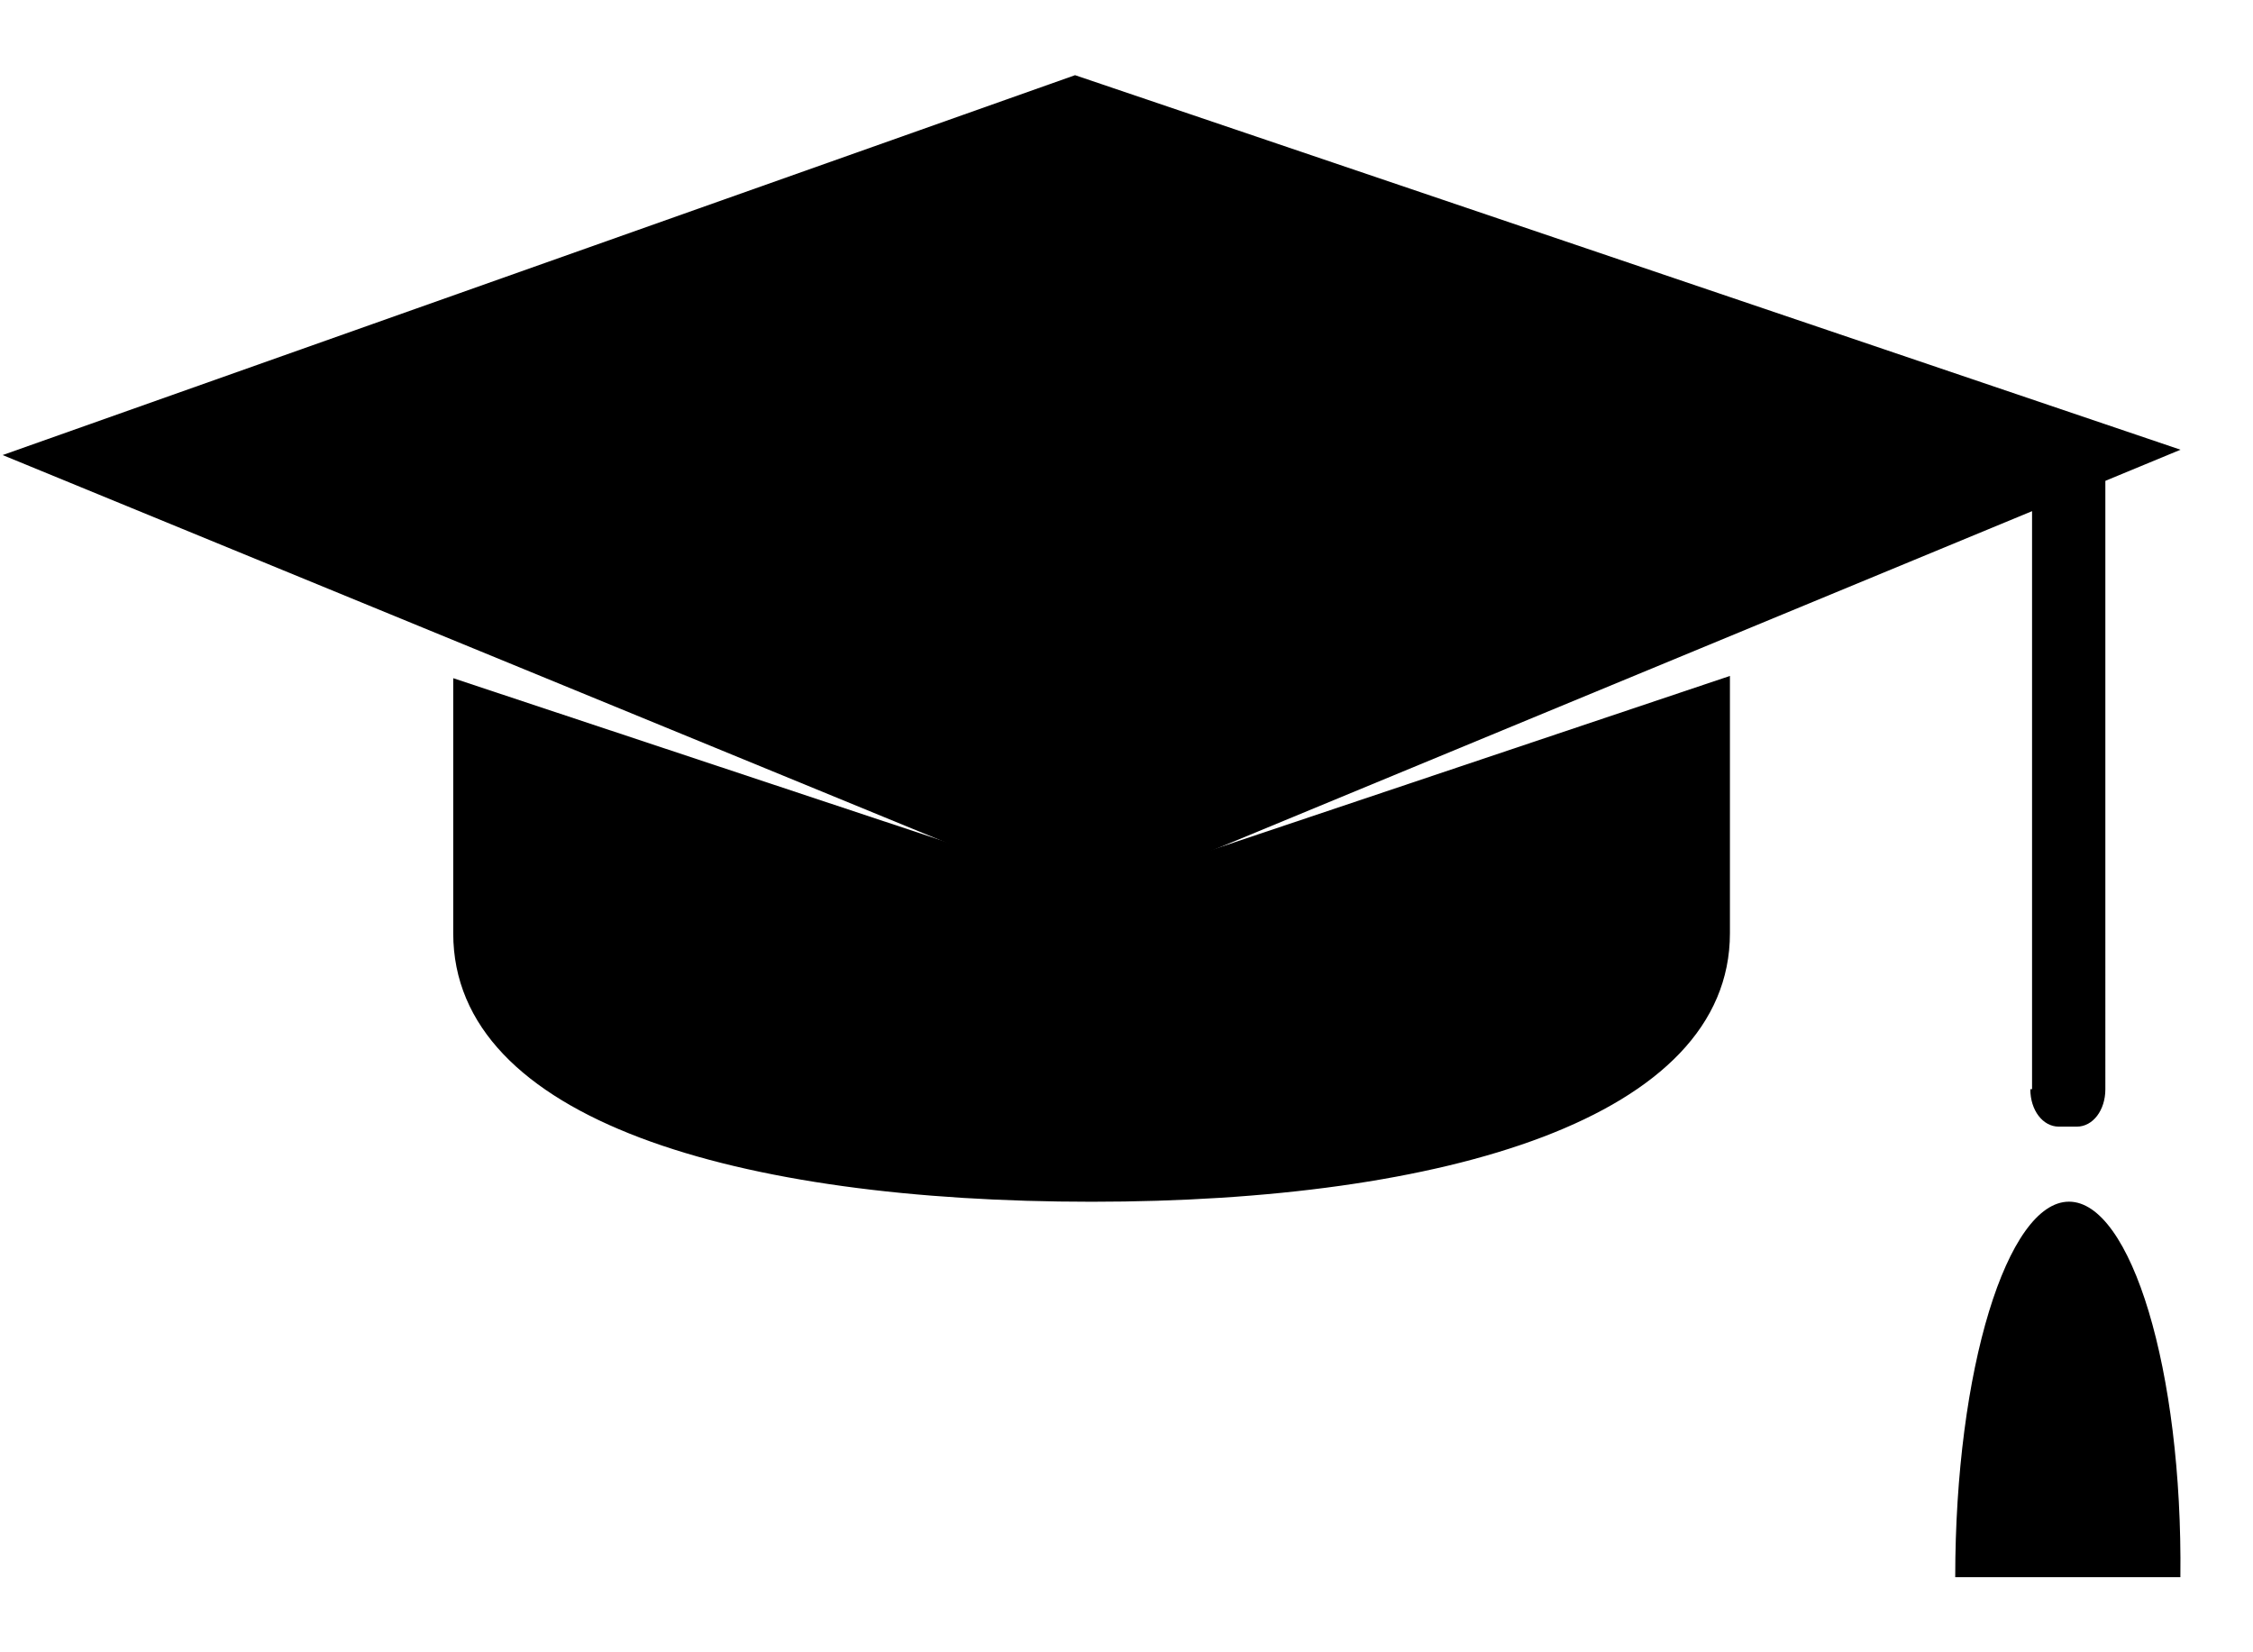
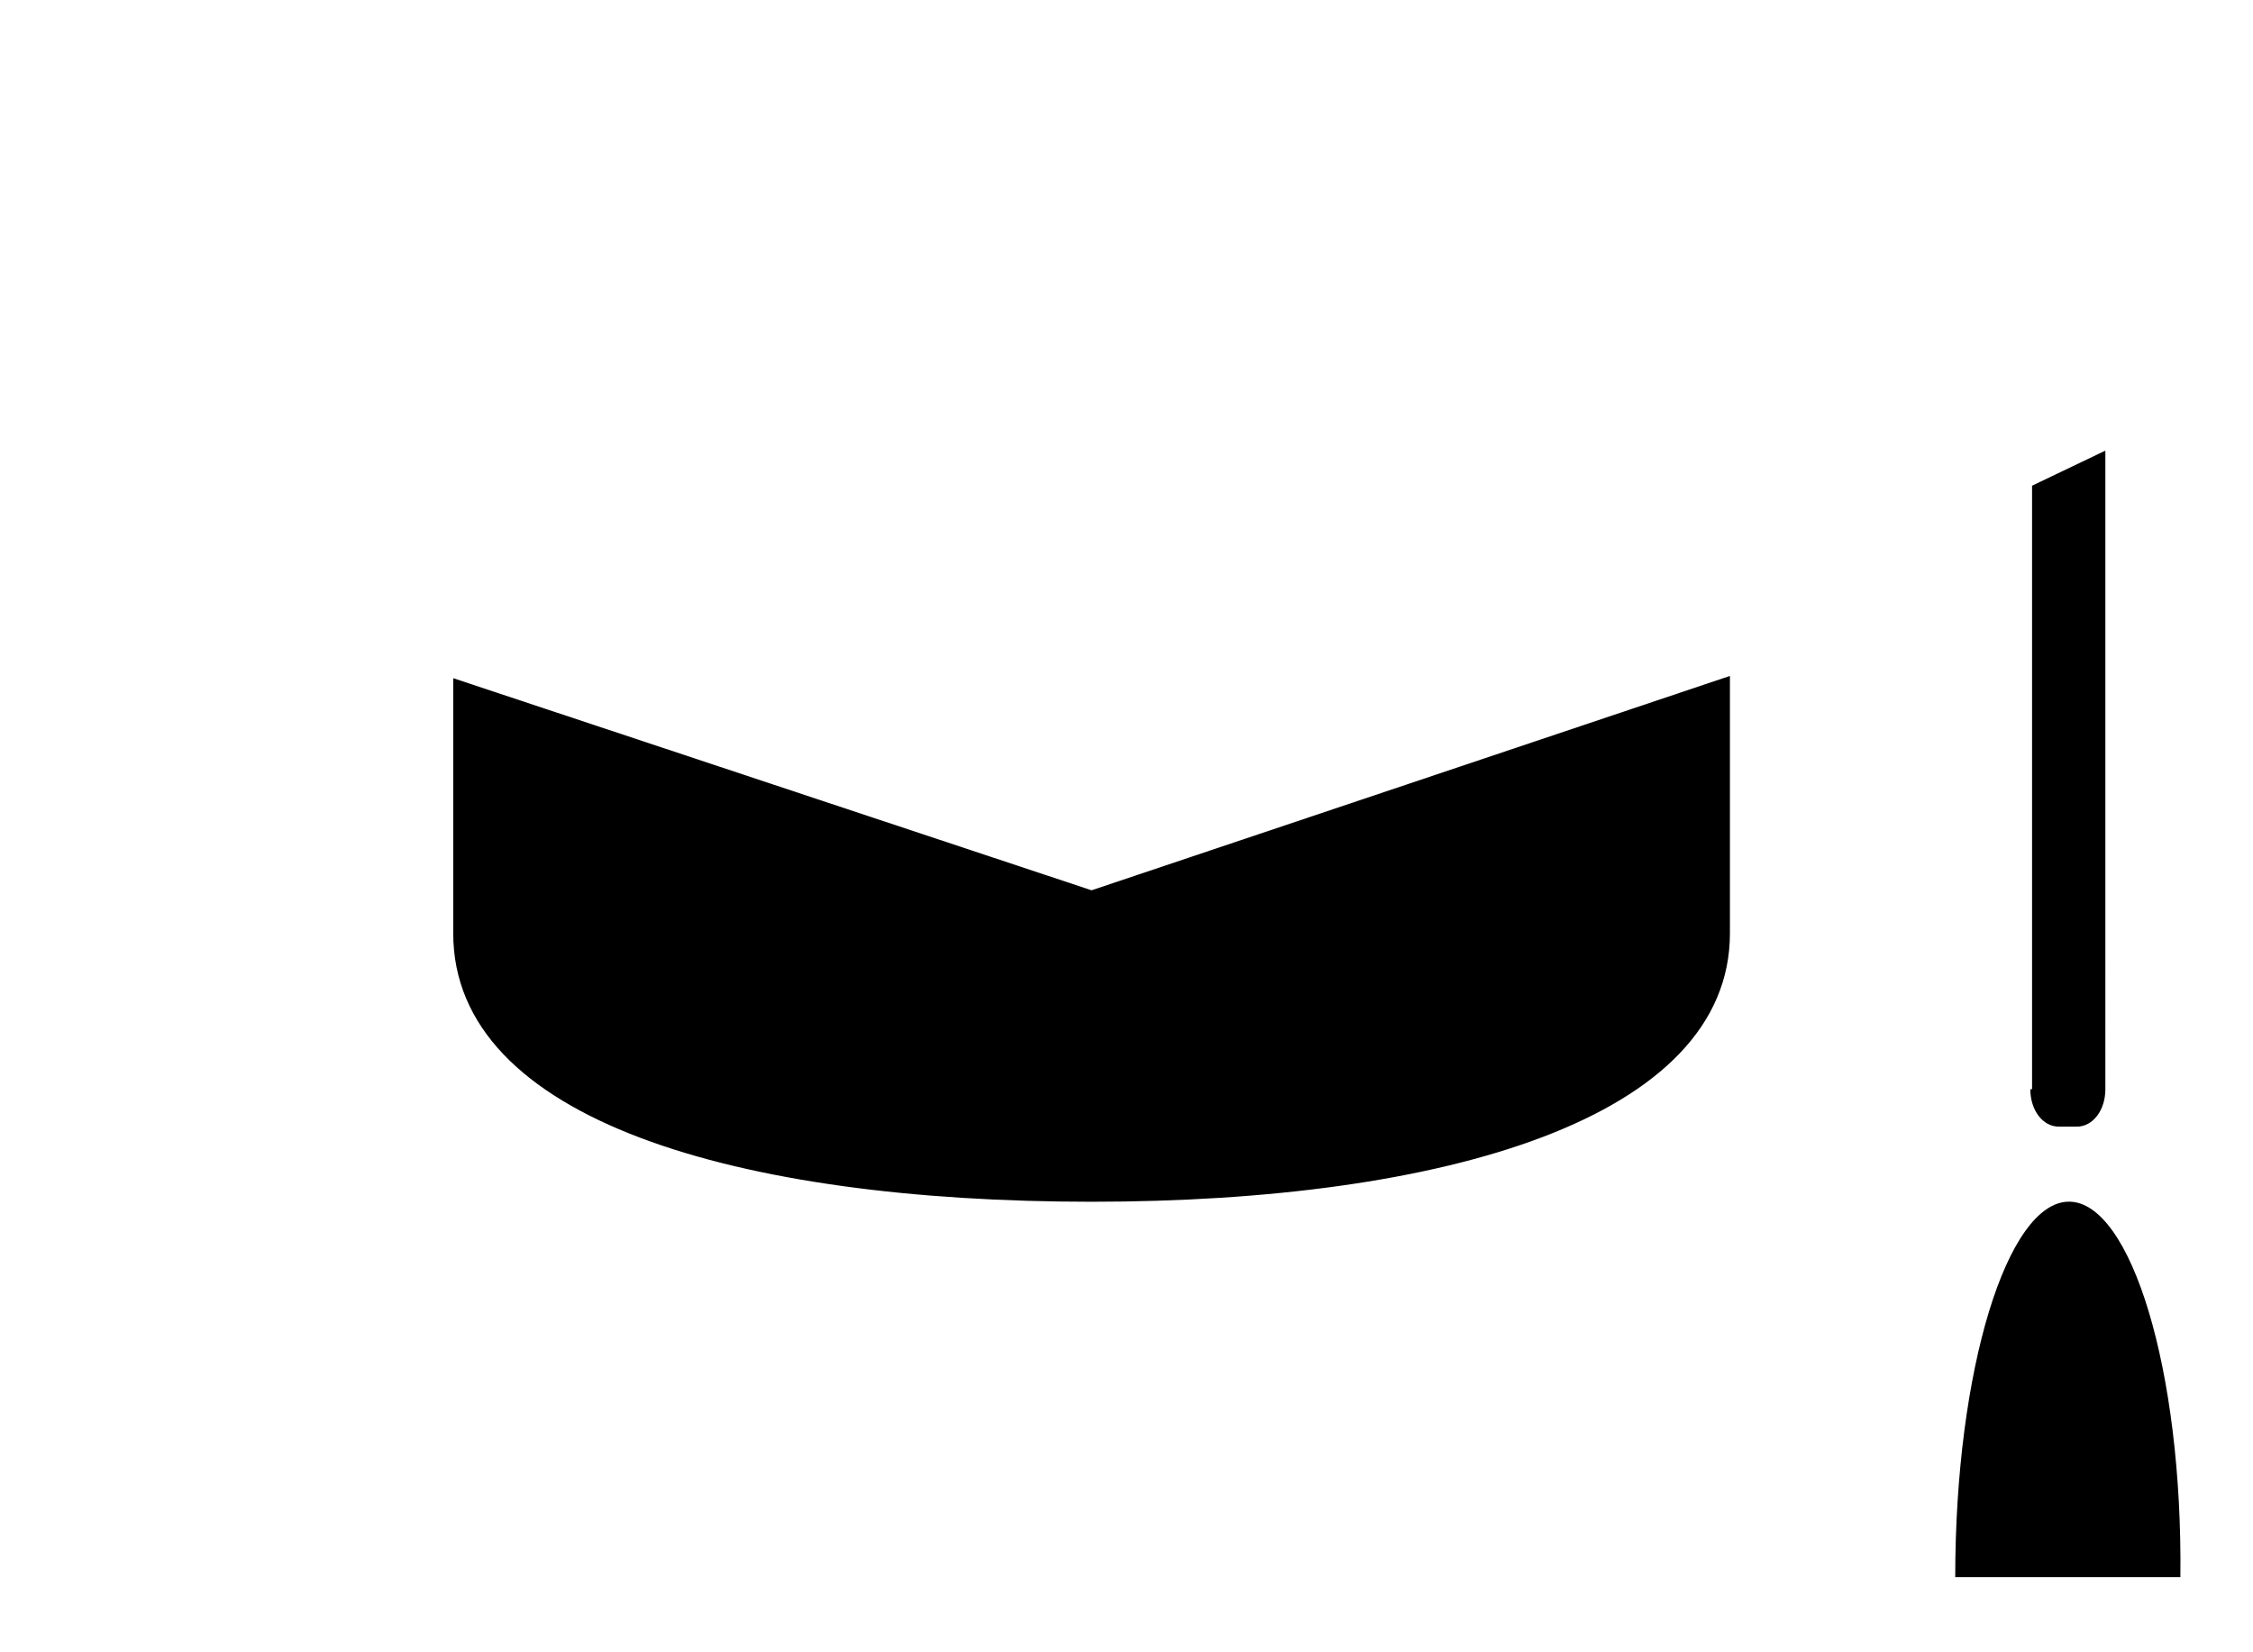
<svg xmlns="http://www.w3.org/2000/svg" width="30" height="22" viewBox="0 0 30 22">
  <defs>
    <filter id="ebyehafhaa">
      <feColorMatrix in="SourceGraphic" values="0 0 0 0 1 0 0 0 0 1 0 0 0 0 1 0 0 0 1 0" />
    </filter>
  </defs>
  <g fill="none" fill-rule="evenodd">
    <g>
      <g>
        <g fill="#000" fill-rule="nonzero" filter="url(#ebyehafhaa)" transform="translate(-509 -116) translate(509 113) translate(0 3.82)">
-           <path d="M27.035 13.683c0 .28.166.498.38.498h.239c.214 0 .38-.218.38-.498V5.18l-.976.467v8.035h-.023zM27.55 15.18c-.821 0-1.515 2.234-1.515 5h2.998c.032-2.766-.662-5-1.483-5zM6.035 8.21v3.396c0 2.493 3.801 3.575 8.5 3.575 4.698 0 8.5-1.112 8.5-3.575V8.18l-8.5 2.854-8.5-2.824z" />
-           <path d="M14.503 11.181L29.035 5.168 14.315 0.181 0.035 5.239z" />
+           <path d="M27.035 13.683c0 .28.166.498.38.498h.239c.214 0 .38-.218.38-.498V5.18l-.976.467v8.035h-.023zM27.55 15.18c-.821 0-1.515 2.234-1.515 5h2.998c.032-2.766-.662-5-1.483-5M6.035 8.21v3.396c0 2.493 3.801 3.575 8.5 3.575 4.698 0 8.5-1.112 8.5-3.575V8.18l-8.5 2.854-8.5-2.824z" />
        </g>
      </g>
    </g>
  </g>
</svg>